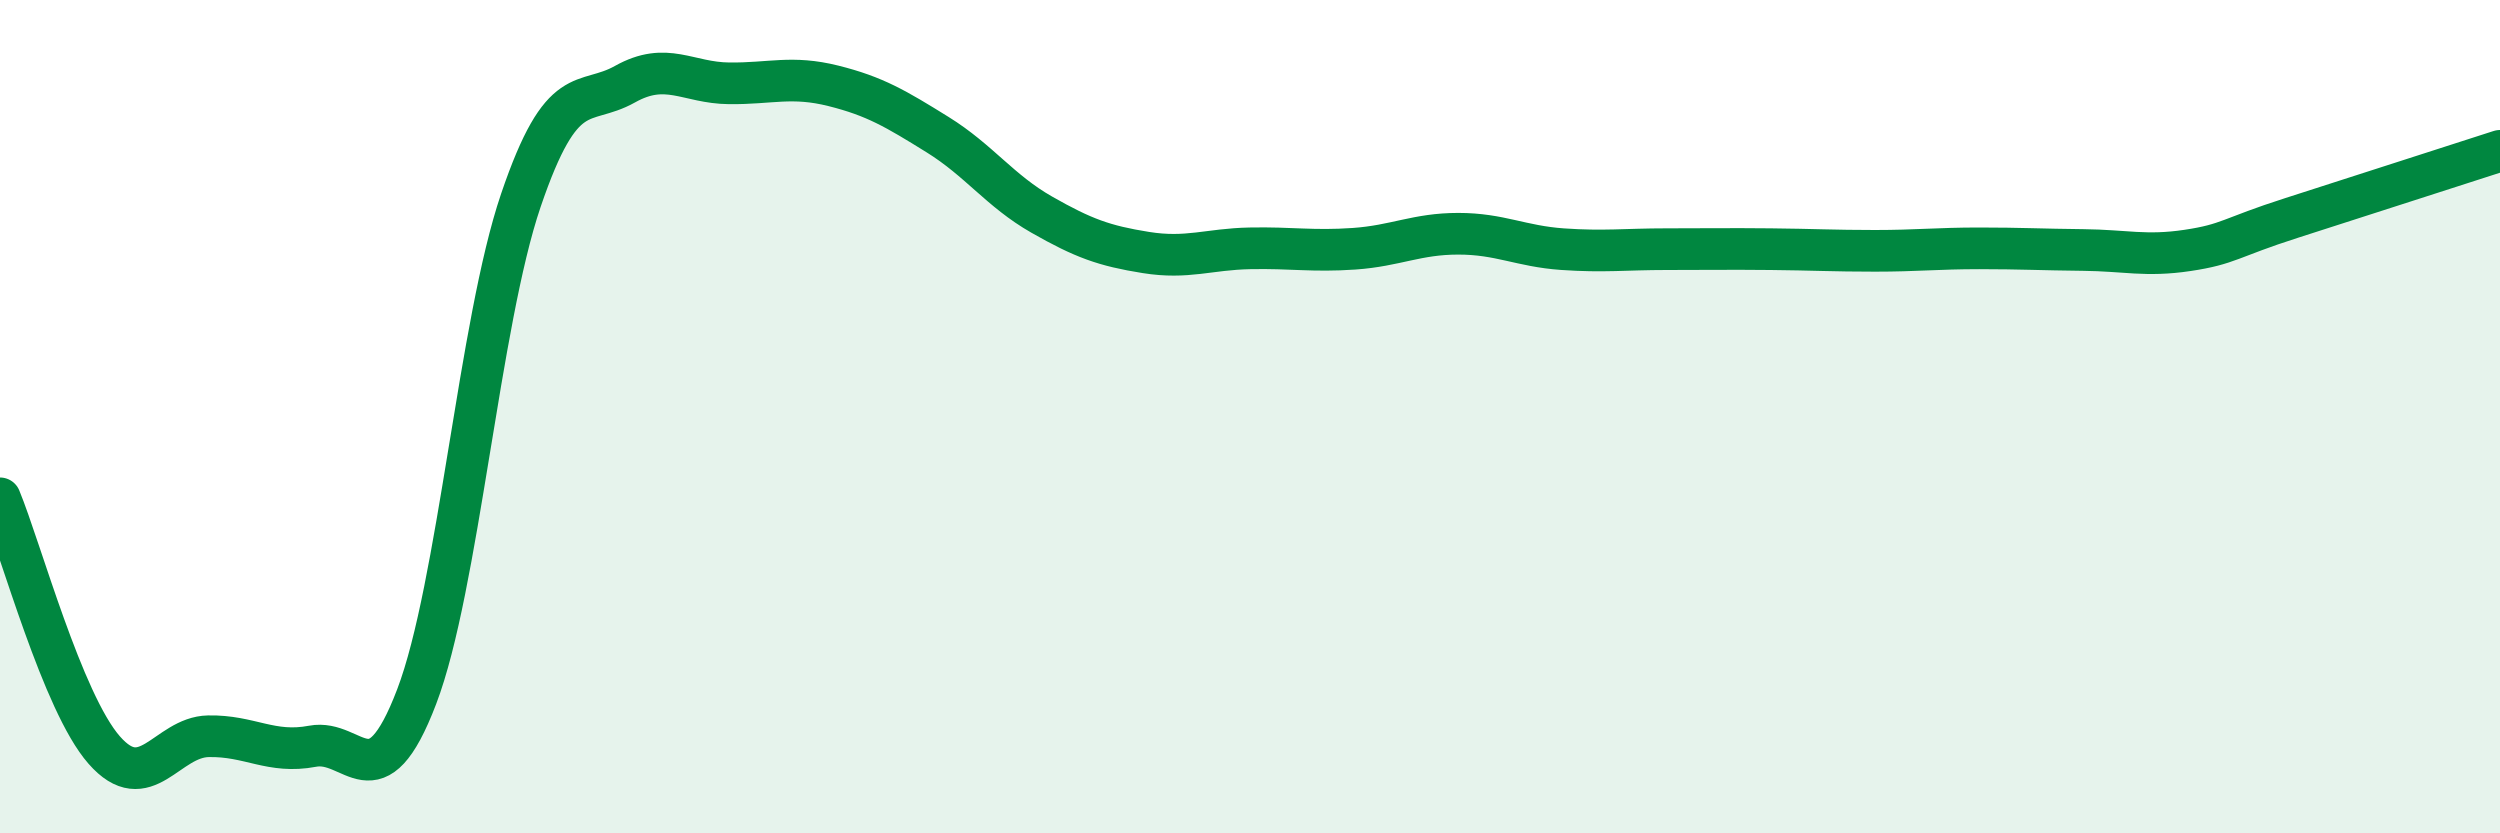
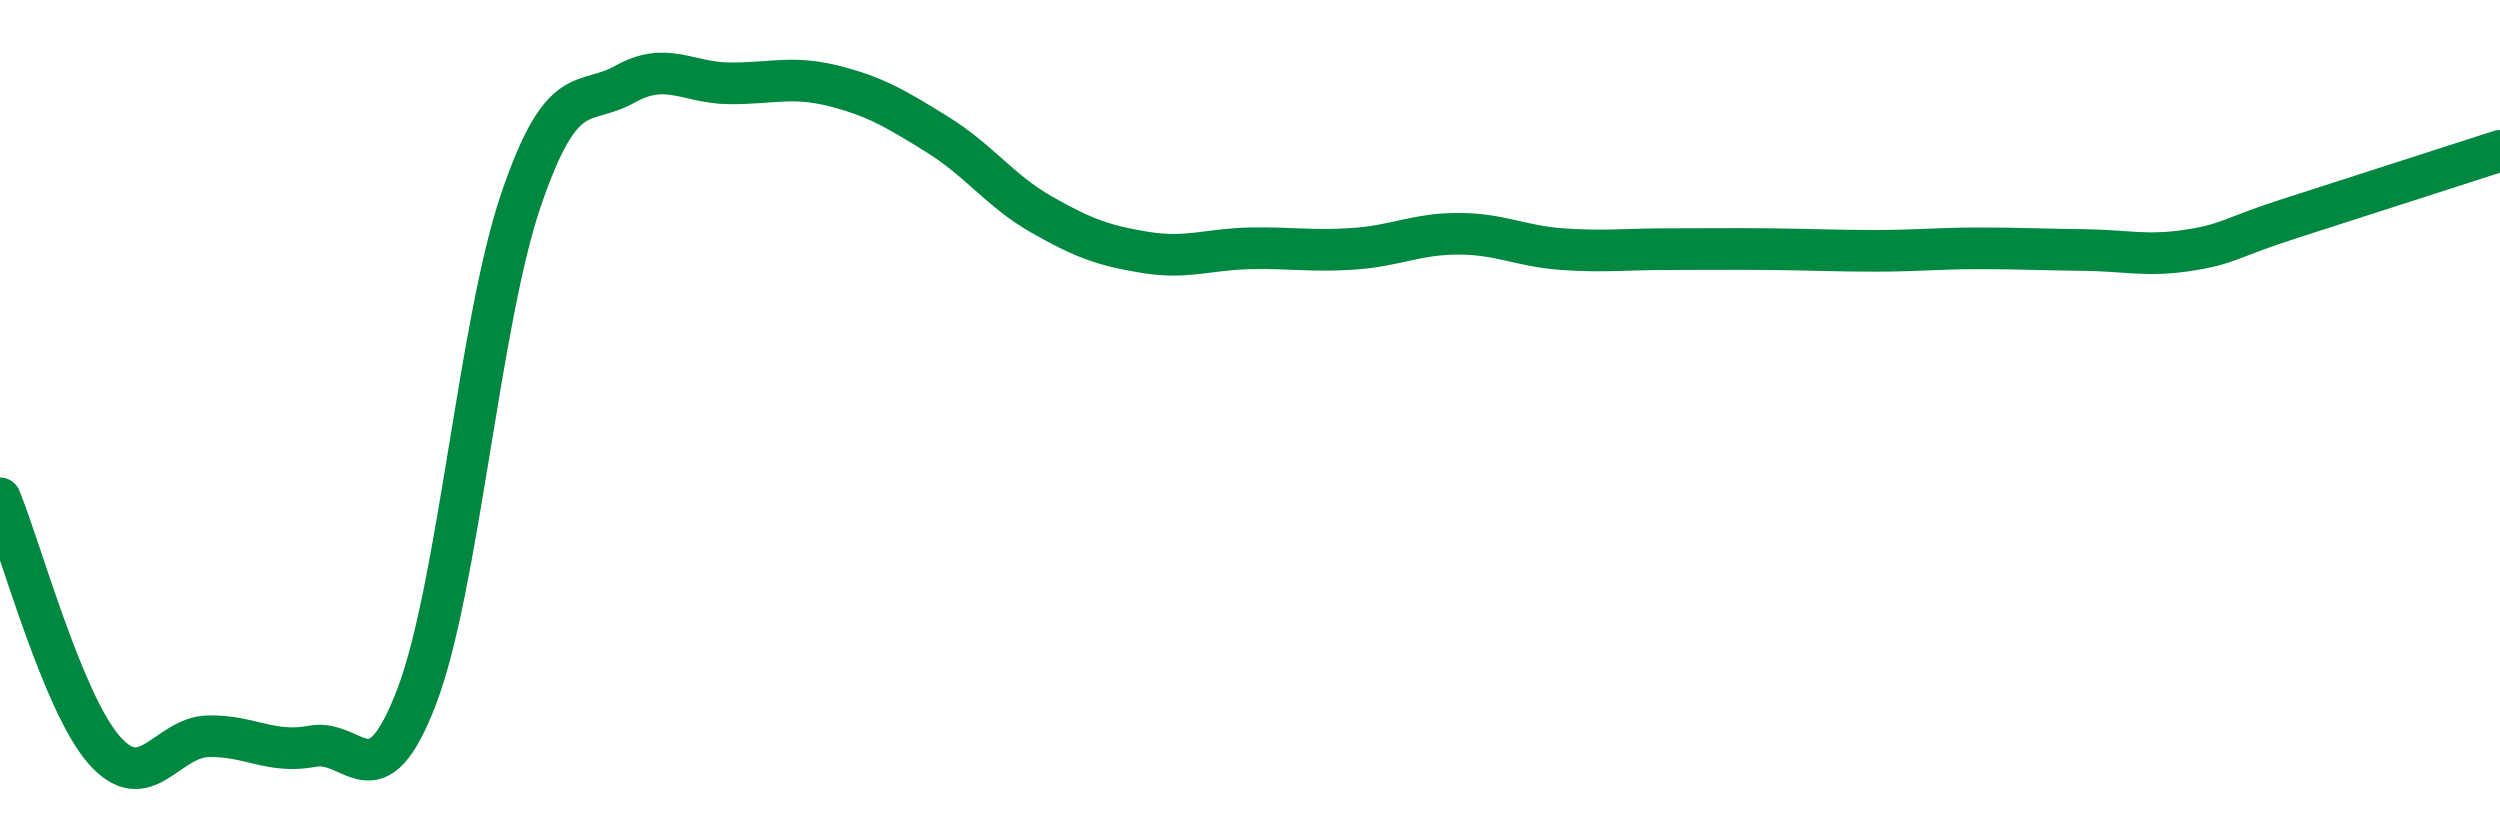
<svg xmlns="http://www.w3.org/2000/svg" width="60" height="20" viewBox="0 0 60 20">
-   <path d="M 0,11.96 C 0.5,13.17 1.5,16.86 2.5,18 C 3.5,19.14 4,17.69 5,17.67 C 6,17.65 6.5,18.1 7.5,17.91 C 8.5,17.72 9,19.34 10,16.72 C 11,14.1 11.5,7.75 12.5,4.81 C 13.5,1.87 14,2.58 15,2.02 C 16,1.46 16.5,1.99 17.5,2 C 18.5,2.01 19,1.81 20,2.06 C 21,2.31 21.5,2.61 22.5,3.23 C 23.5,3.85 24,4.58 25,5.15 C 26,5.72 26.5,5.9 27.5,6.06 C 28.5,6.22 29,5.98 30,5.96 C 31,5.94 31.5,6.04 32.5,5.97 C 33.5,5.9 34,5.61 35,5.61 C 36,5.61 36.5,5.91 37.5,5.98 C 38.5,6.05 39,5.98 40,5.98 C 41,5.98 41.5,5.97 42.5,5.98 C 43.5,5.99 44,6.02 45,6.02 C 46,6.02 46.5,5.96 47.5,5.96 C 48.5,5.96 49,5.99 50,6 C 51,6.01 51.5,6.16 52.5,6.01 C 53.5,5.86 53.5,5.71 55,5.23 C 56.5,4.75 59,3.94 60,3.62L60 20L0 20Z" fill="#008740" opacity="0.1" stroke-linecap="round" stroke-linejoin="round" />
  <path d="M 0,11.96 C 0.5,13.17 1.5,16.86 2.5,18 C 3.5,19.14 4,17.69 5,17.67 C 6,17.65 6.5,18.1 7.5,17.91 C 8.5,17.72 9,19.34 10,16.72 C 11,14.1 11.5,7.75 12.5,4.81 C 13.5,1.87 14,2.58 15,2.02 C 16,1.46 16.5,1.99 17.5,2 C 18.5,2.01 19,1.81 20,2.06 C 21,2.31 21.5,2.61 22.5,3.23 C 23.5,3.85 24,4.58 25,5.15 C 26,5.72 26.5,5.9 27.5,6.06 C 28.5,6.22 29,5.98 30,5.96 C 31,5.94 31.5,6.04 32.5,5.97 C 33.5,5.9 34,5.61 35,5.61 C 36,5.61 36.5,5.91 37.5,5.98 C 38.5,6.05 39,5.98 40,5.98 C 41,5.98 41.5,5.97 42.5,5.98 C 43.5,5.99 44,6.02 45,6.02 C 46,6.02 46.5,5.96 47.5,5.96 C 48.5,5.96 49,5.99 50,6 C 51,6.01 51.5,6.16 52.5,6.01 C 53.5,5.86 53.5,5.71 55,5.23 C 56.5,4.75 59,3.94 60,3.62" stroke="#008740" stroke-width="1" fill="none" stroke-linecap="round" stroke-linejoin="round" />
</svg>